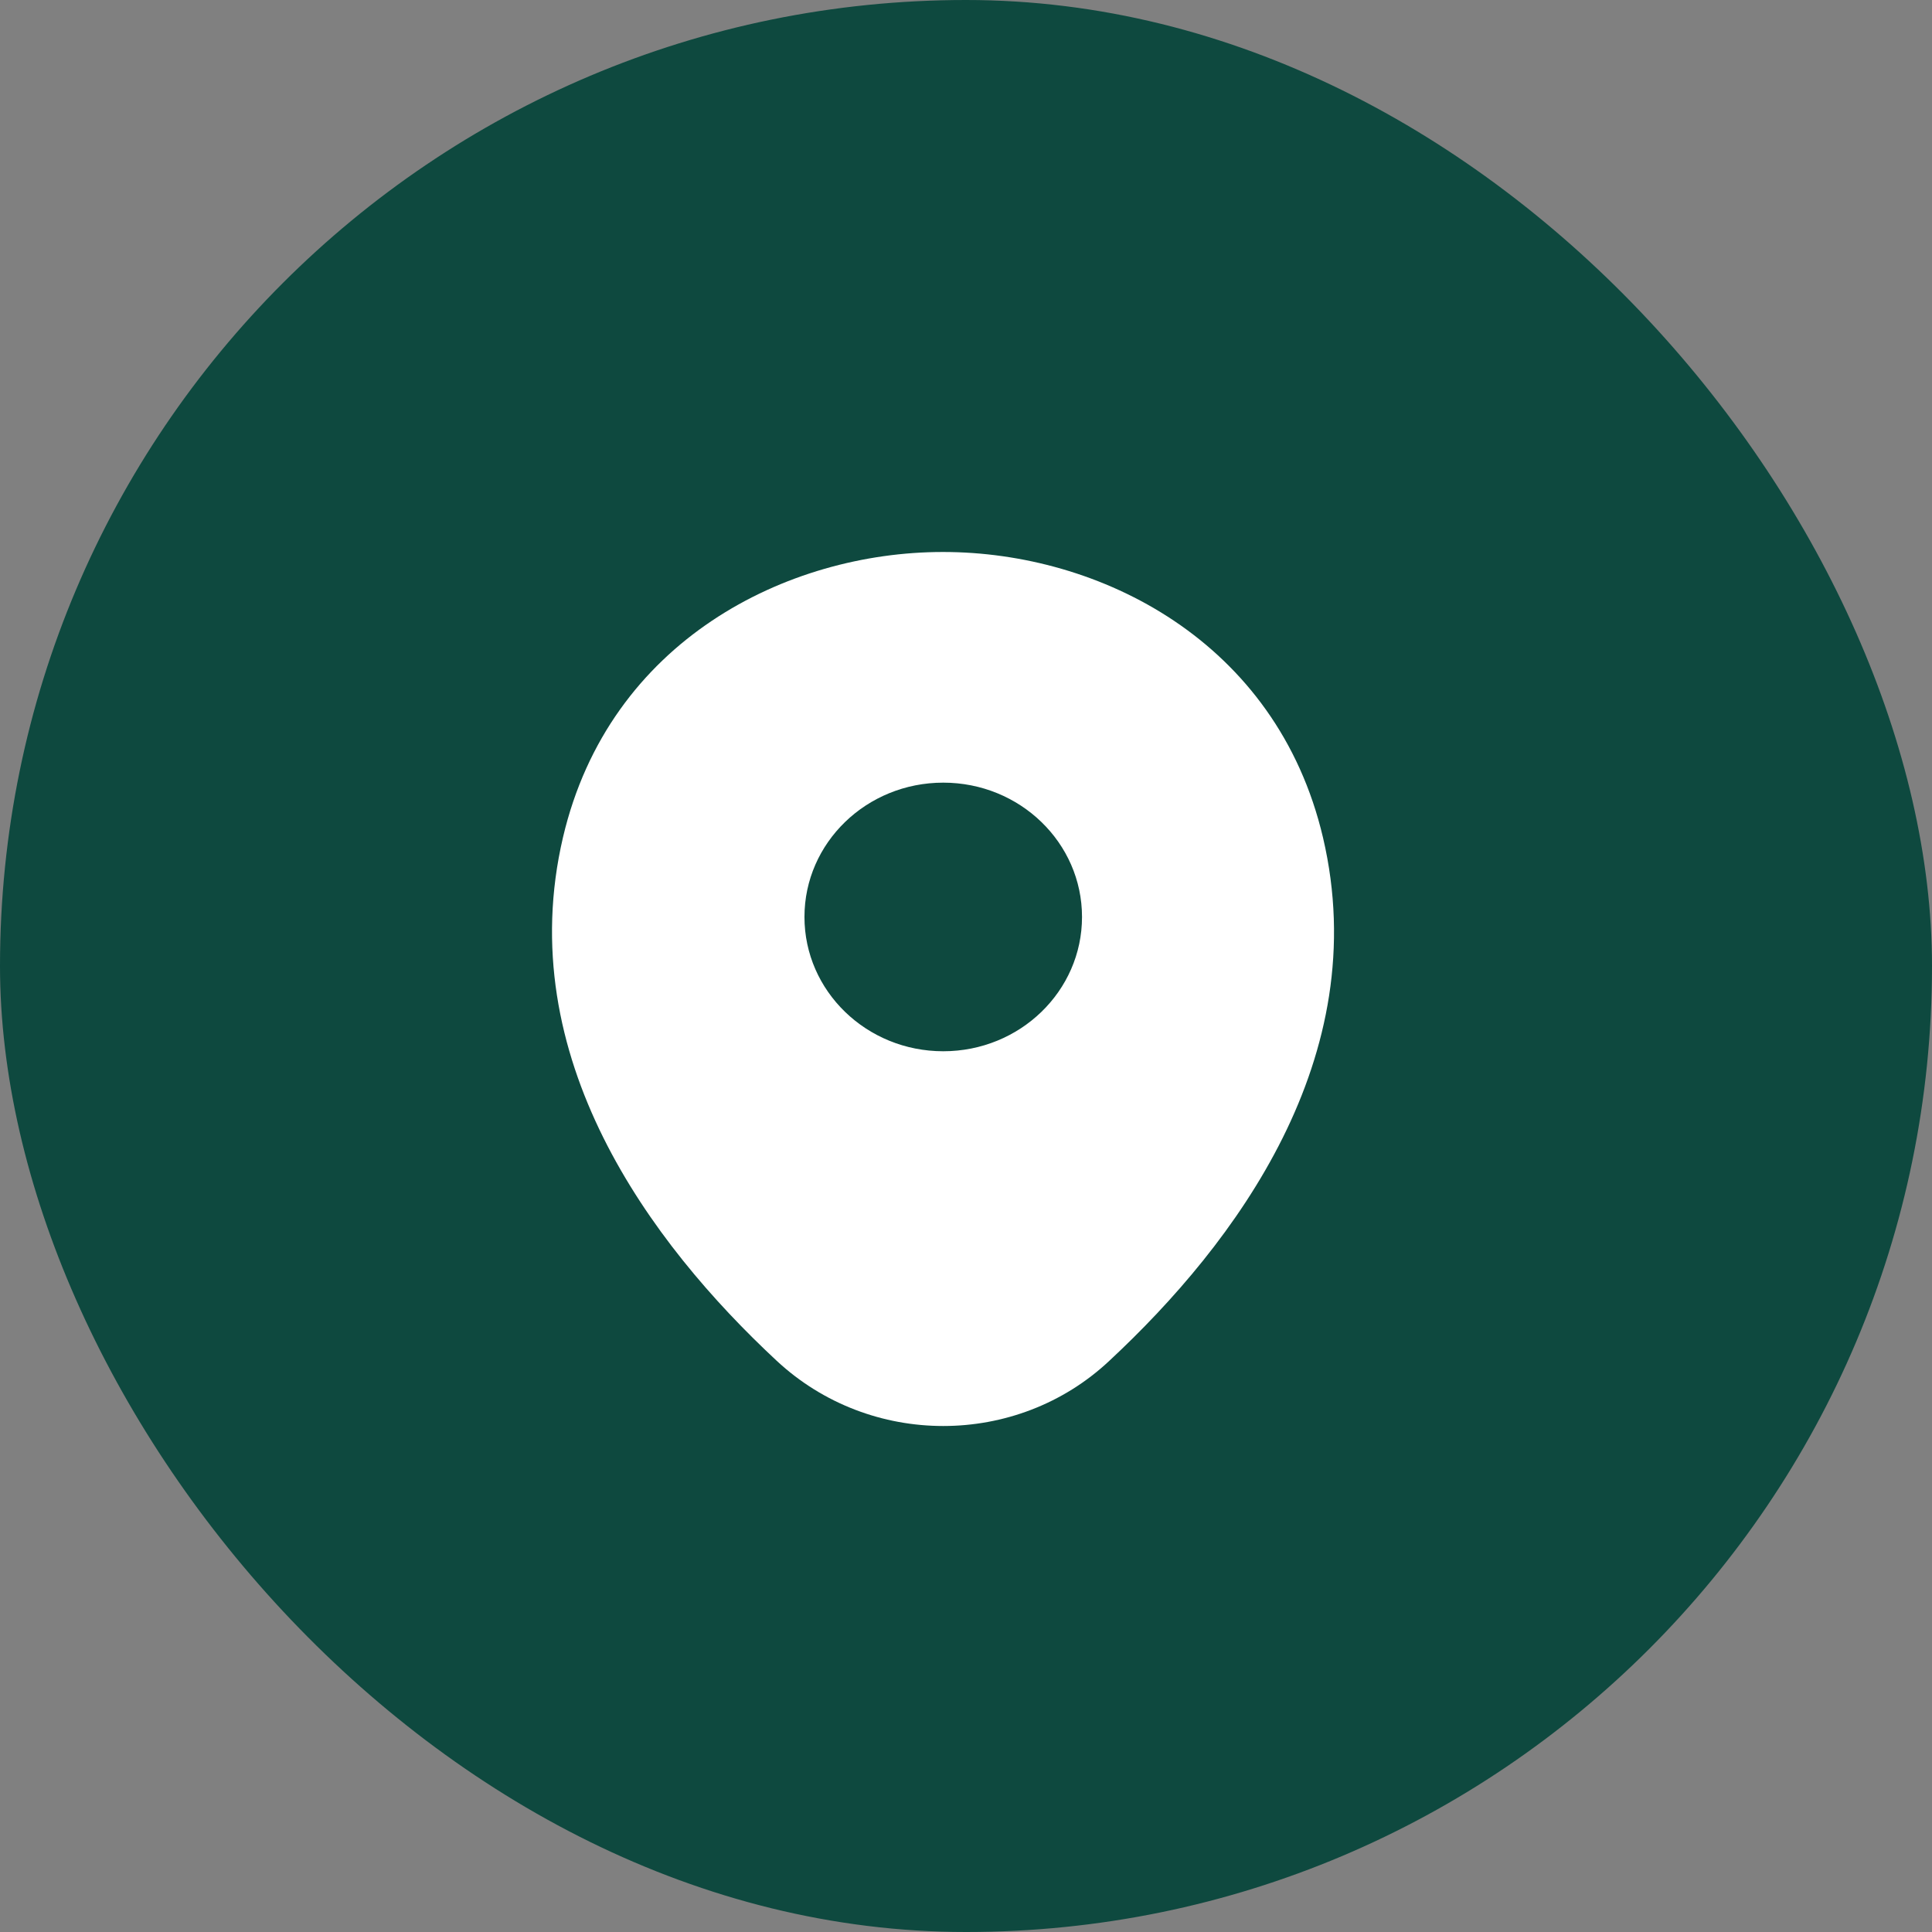
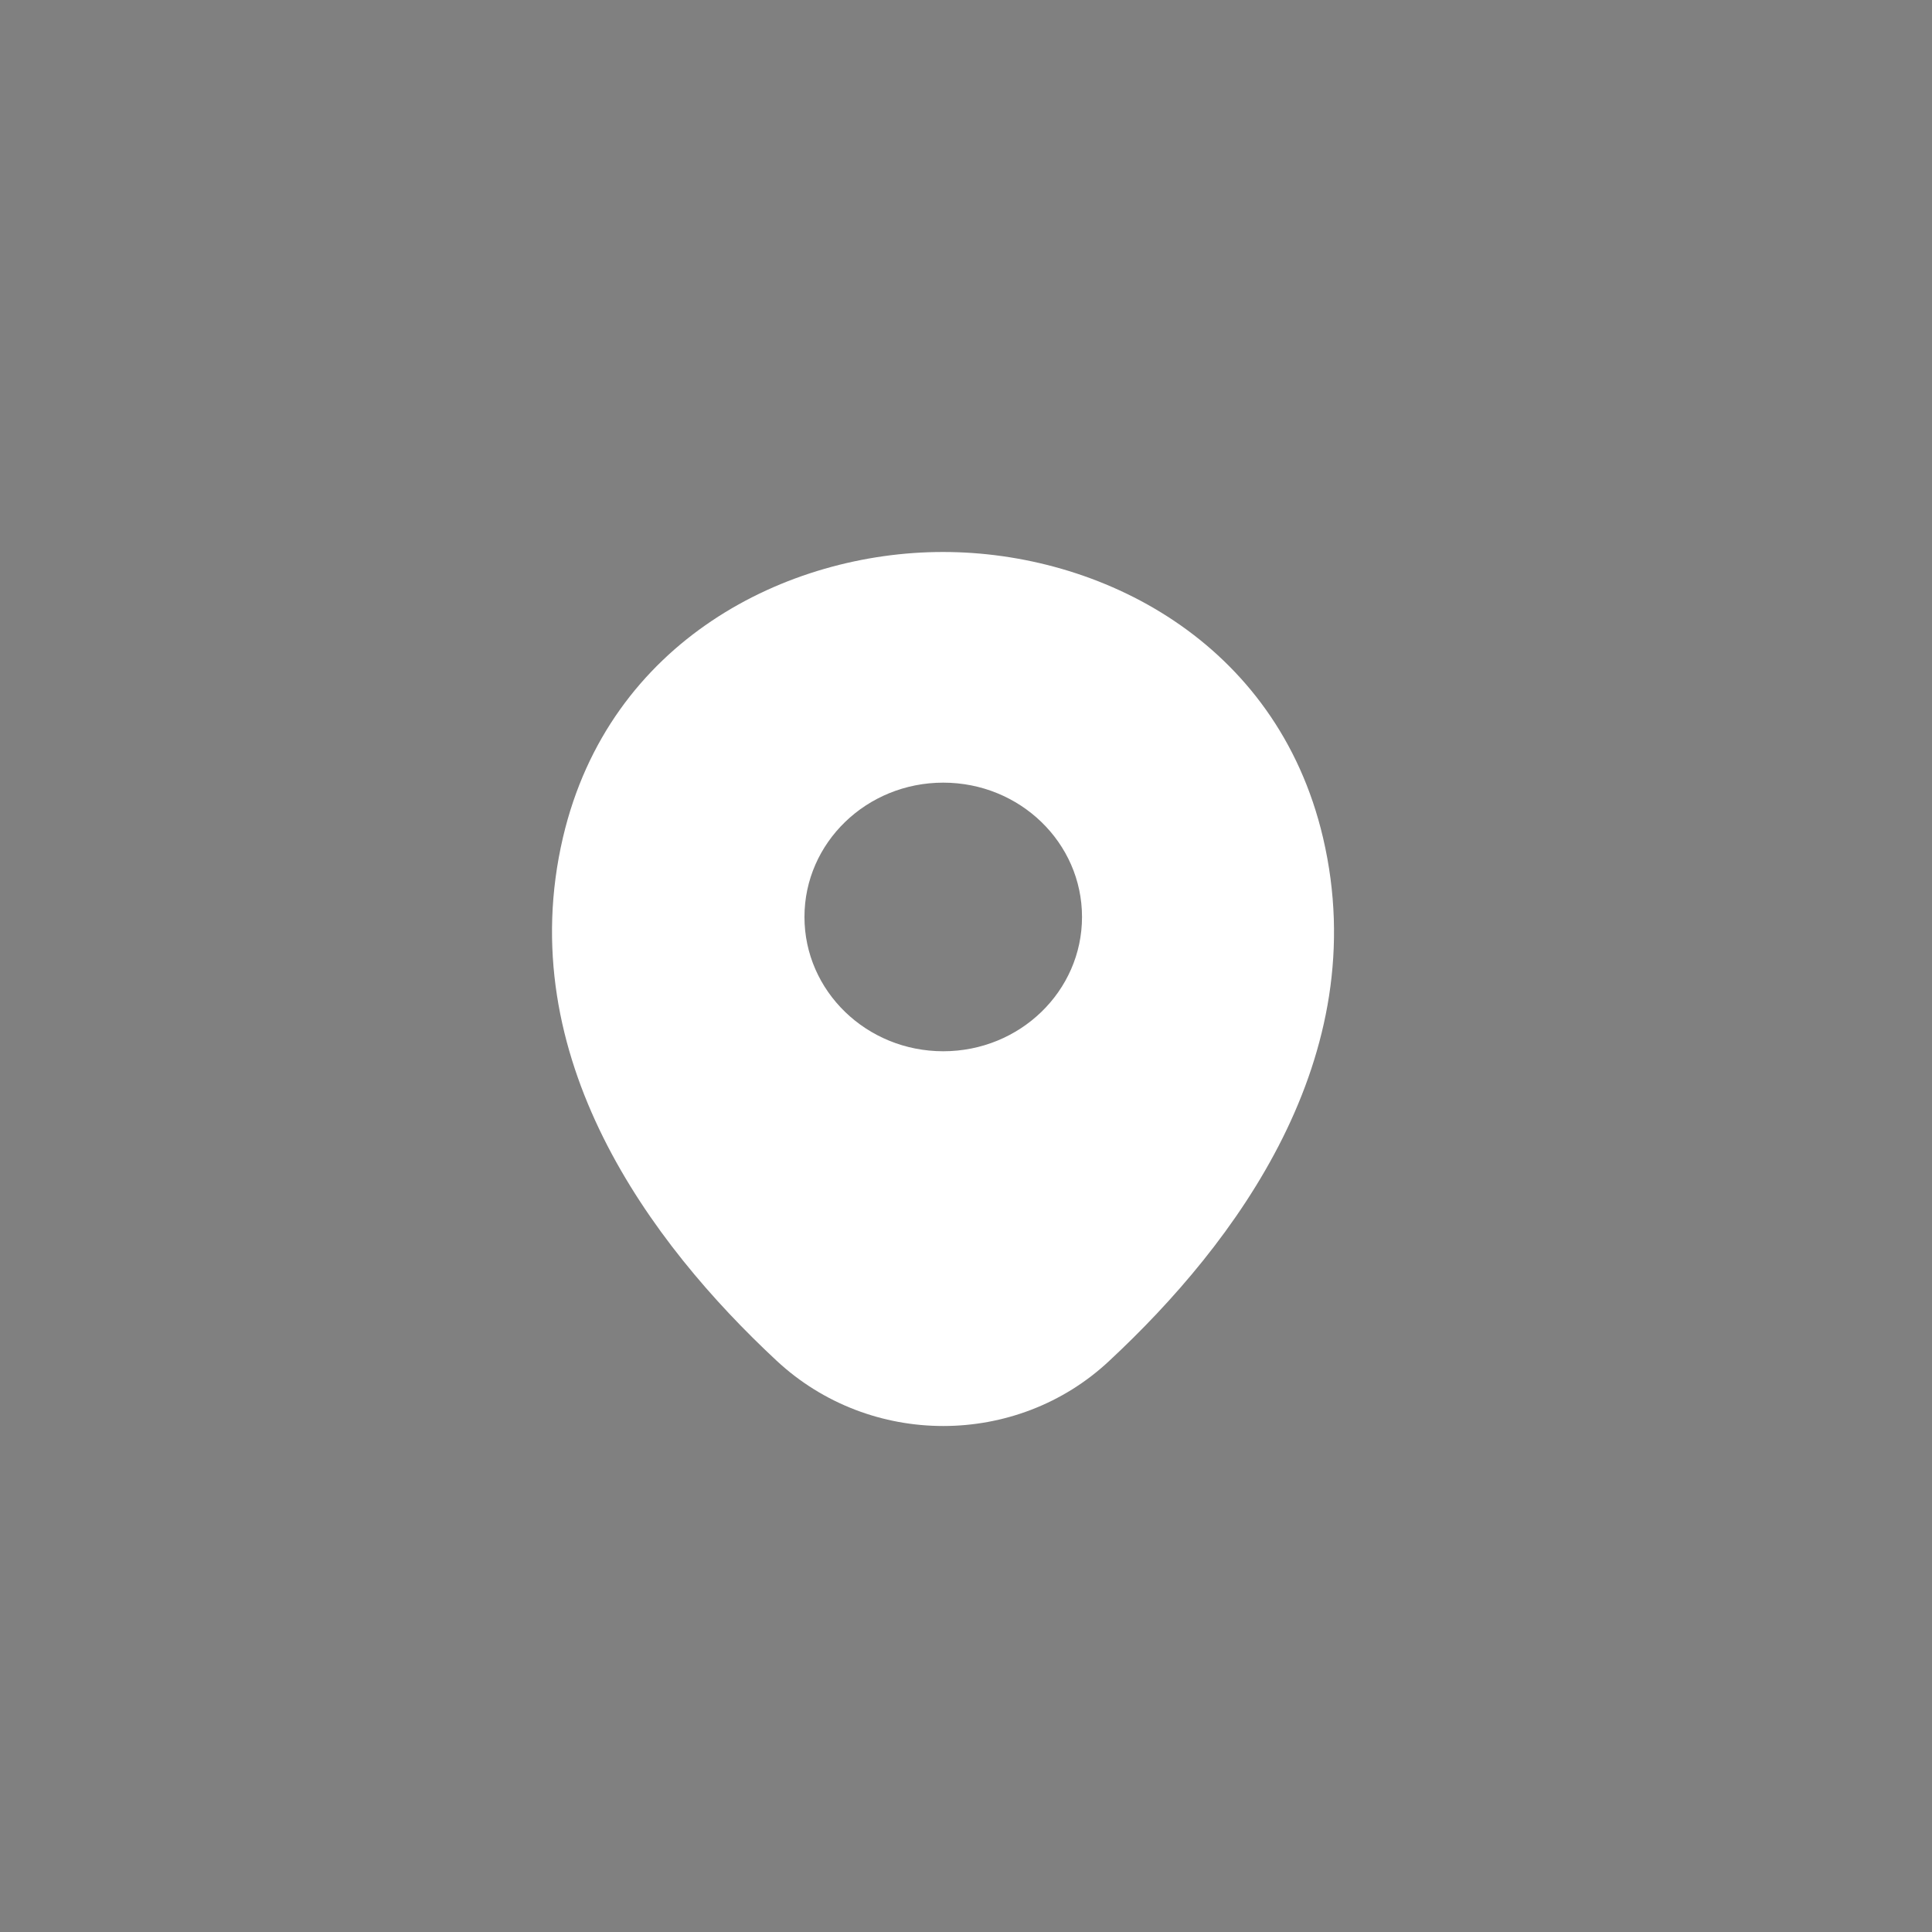
<svg xmlns="http://www.w3.org/2000/svg" width="62" height="62" viewBox="0 0 62 62" fill="none">
  <rect x="0" y="0" width="62" height="62" fill="#808080" stroke="none" />
-   <rect width="62" height="62" rx="31" fill="#0E493F" />
  <path d="M42.457 26.881C40.972 20.56 35.275 17.714 30.27 17.714C30.27 17.714 30.27 17.714 30.255 17.714C25.265 17.714 19.553 20.546 18.068 26.867C16.414 33.927 20.882 39.906 24.925 43.669C26.424 45.064 28.347 45.762 30.27 45.762C32.192 45.762 34.115 45.064 35.6 43.669C39.643 39.906 44.111 33.941 42.457 26.881ZM30.27 33.736C27.809 33.736 25.816 31.806 25.816 29.426C25.816 27.045 27.809 25.116 30.27 25.116C32.73 25.116 34.723 27.045 34.723 29.426C34.723 31.806 32.73 33.736 30.27 33.736Z" fill="white" />
</svg>